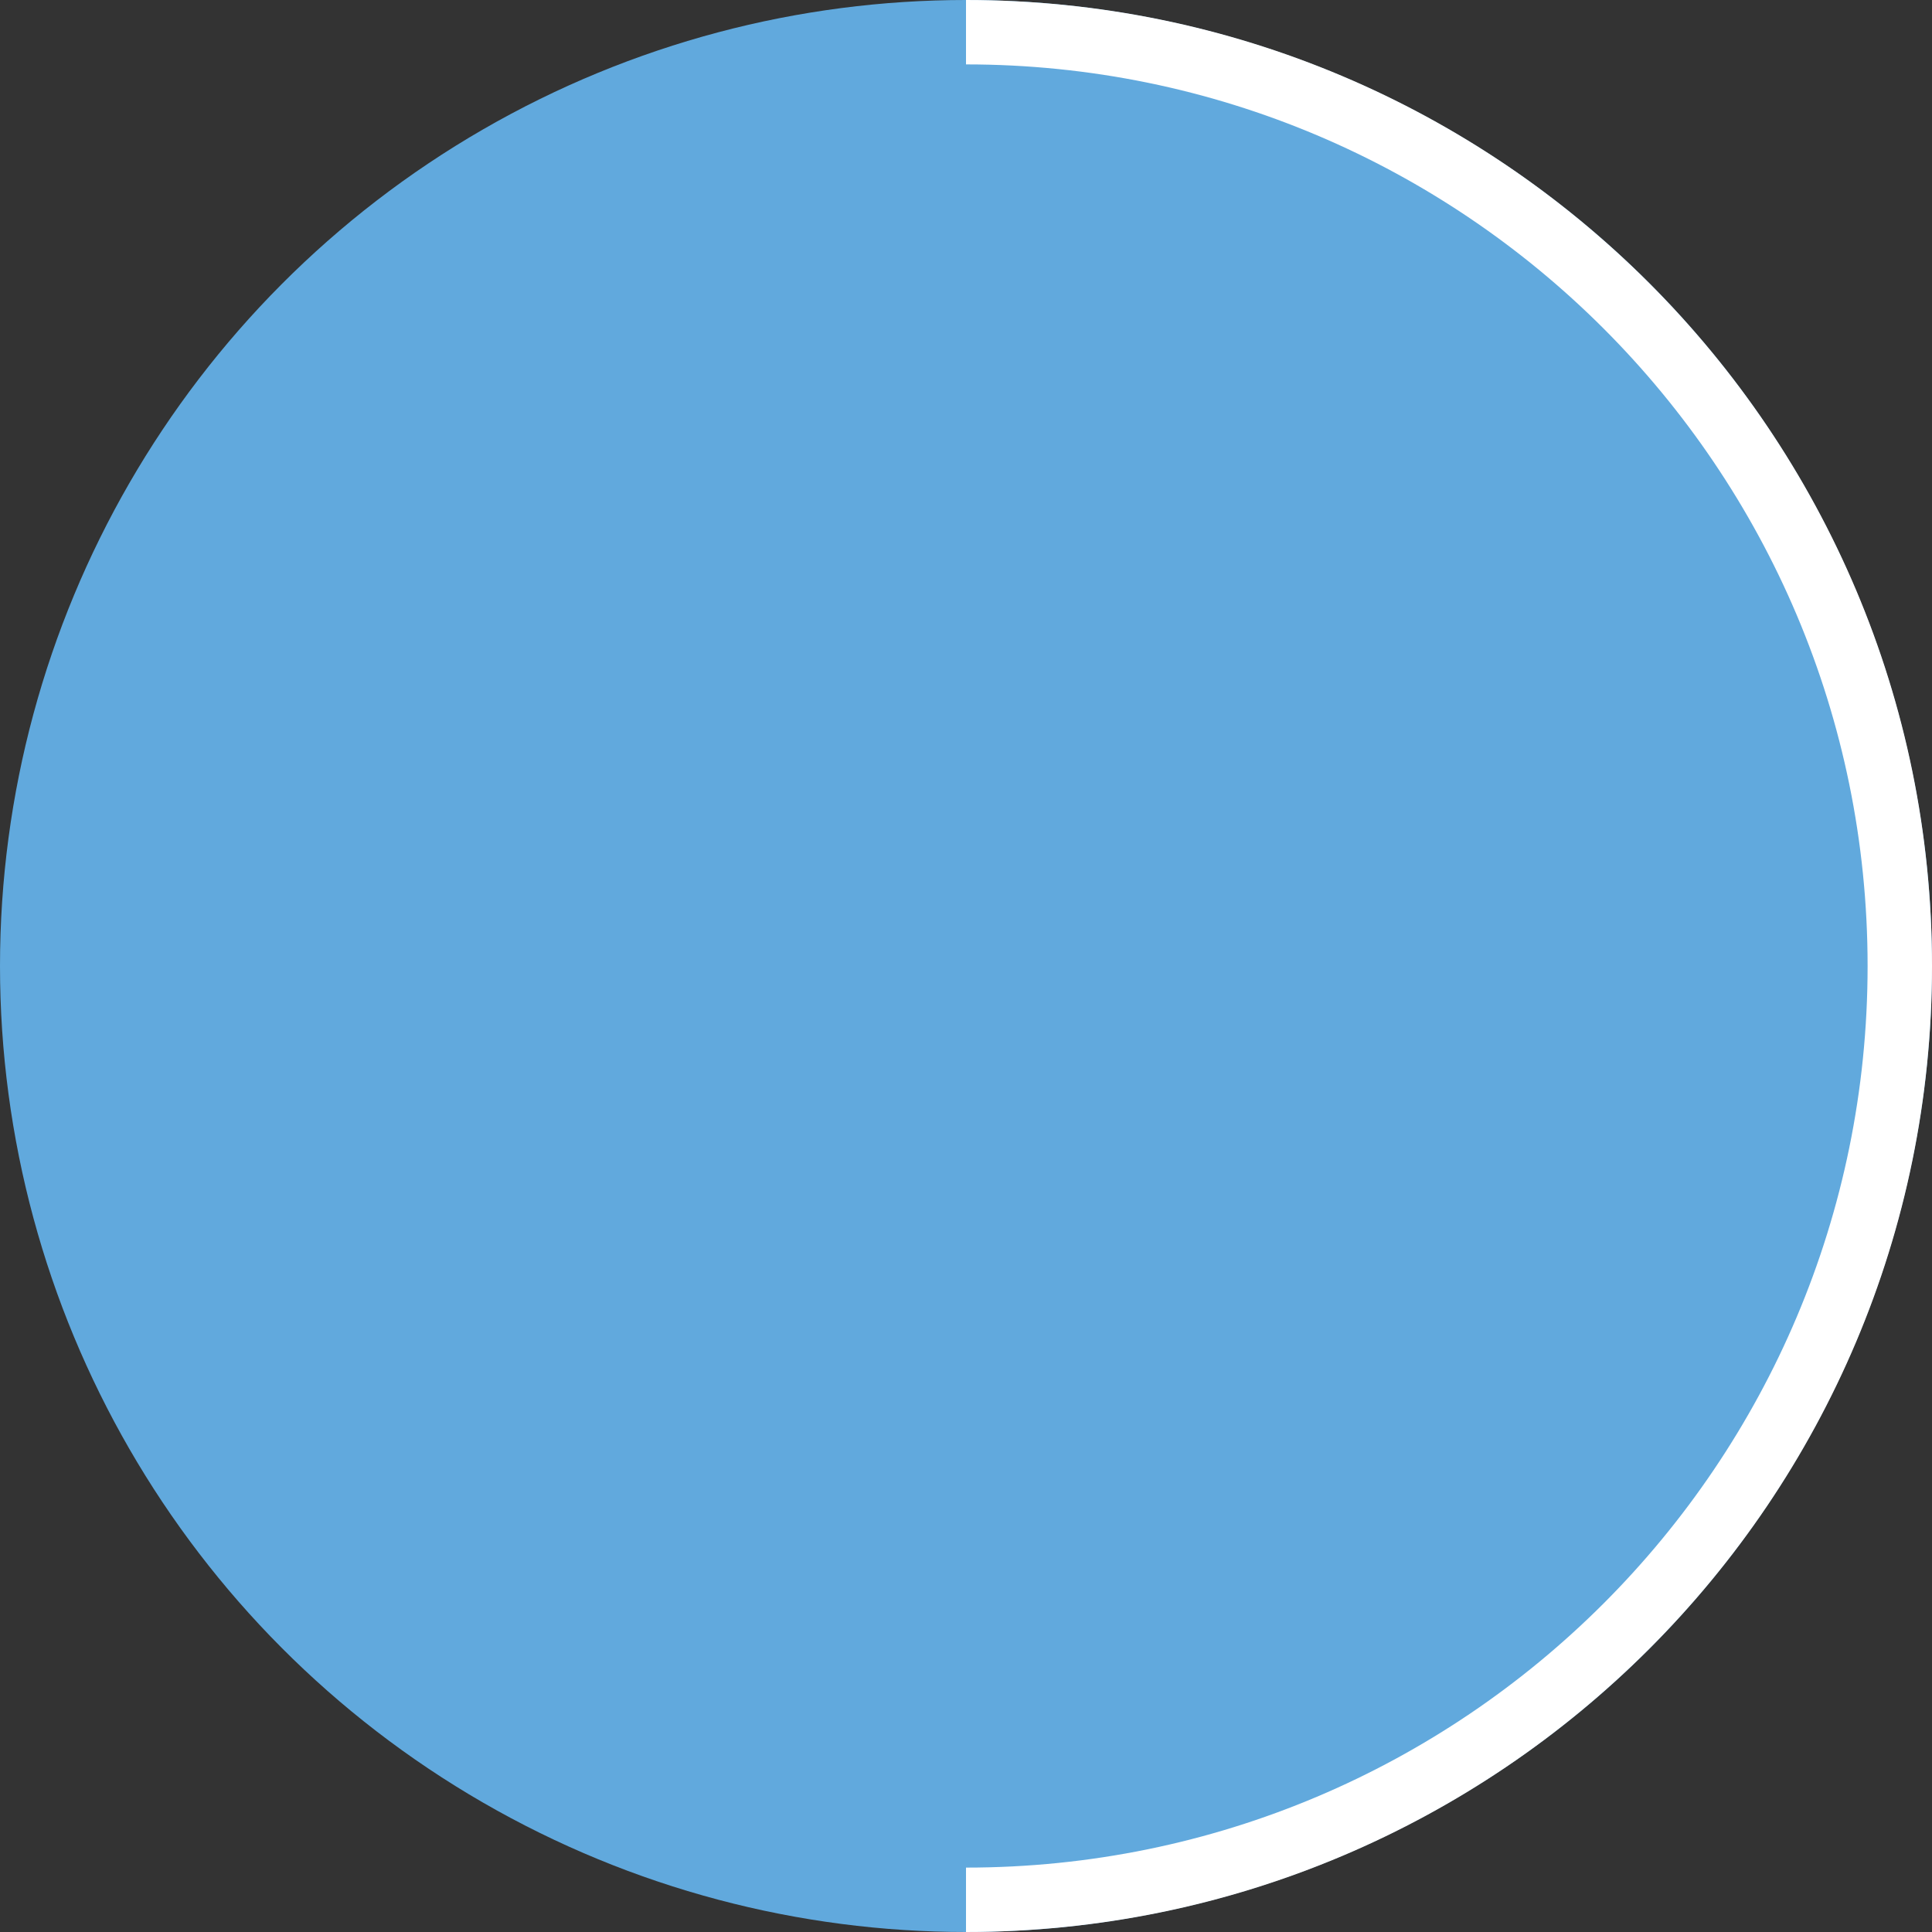
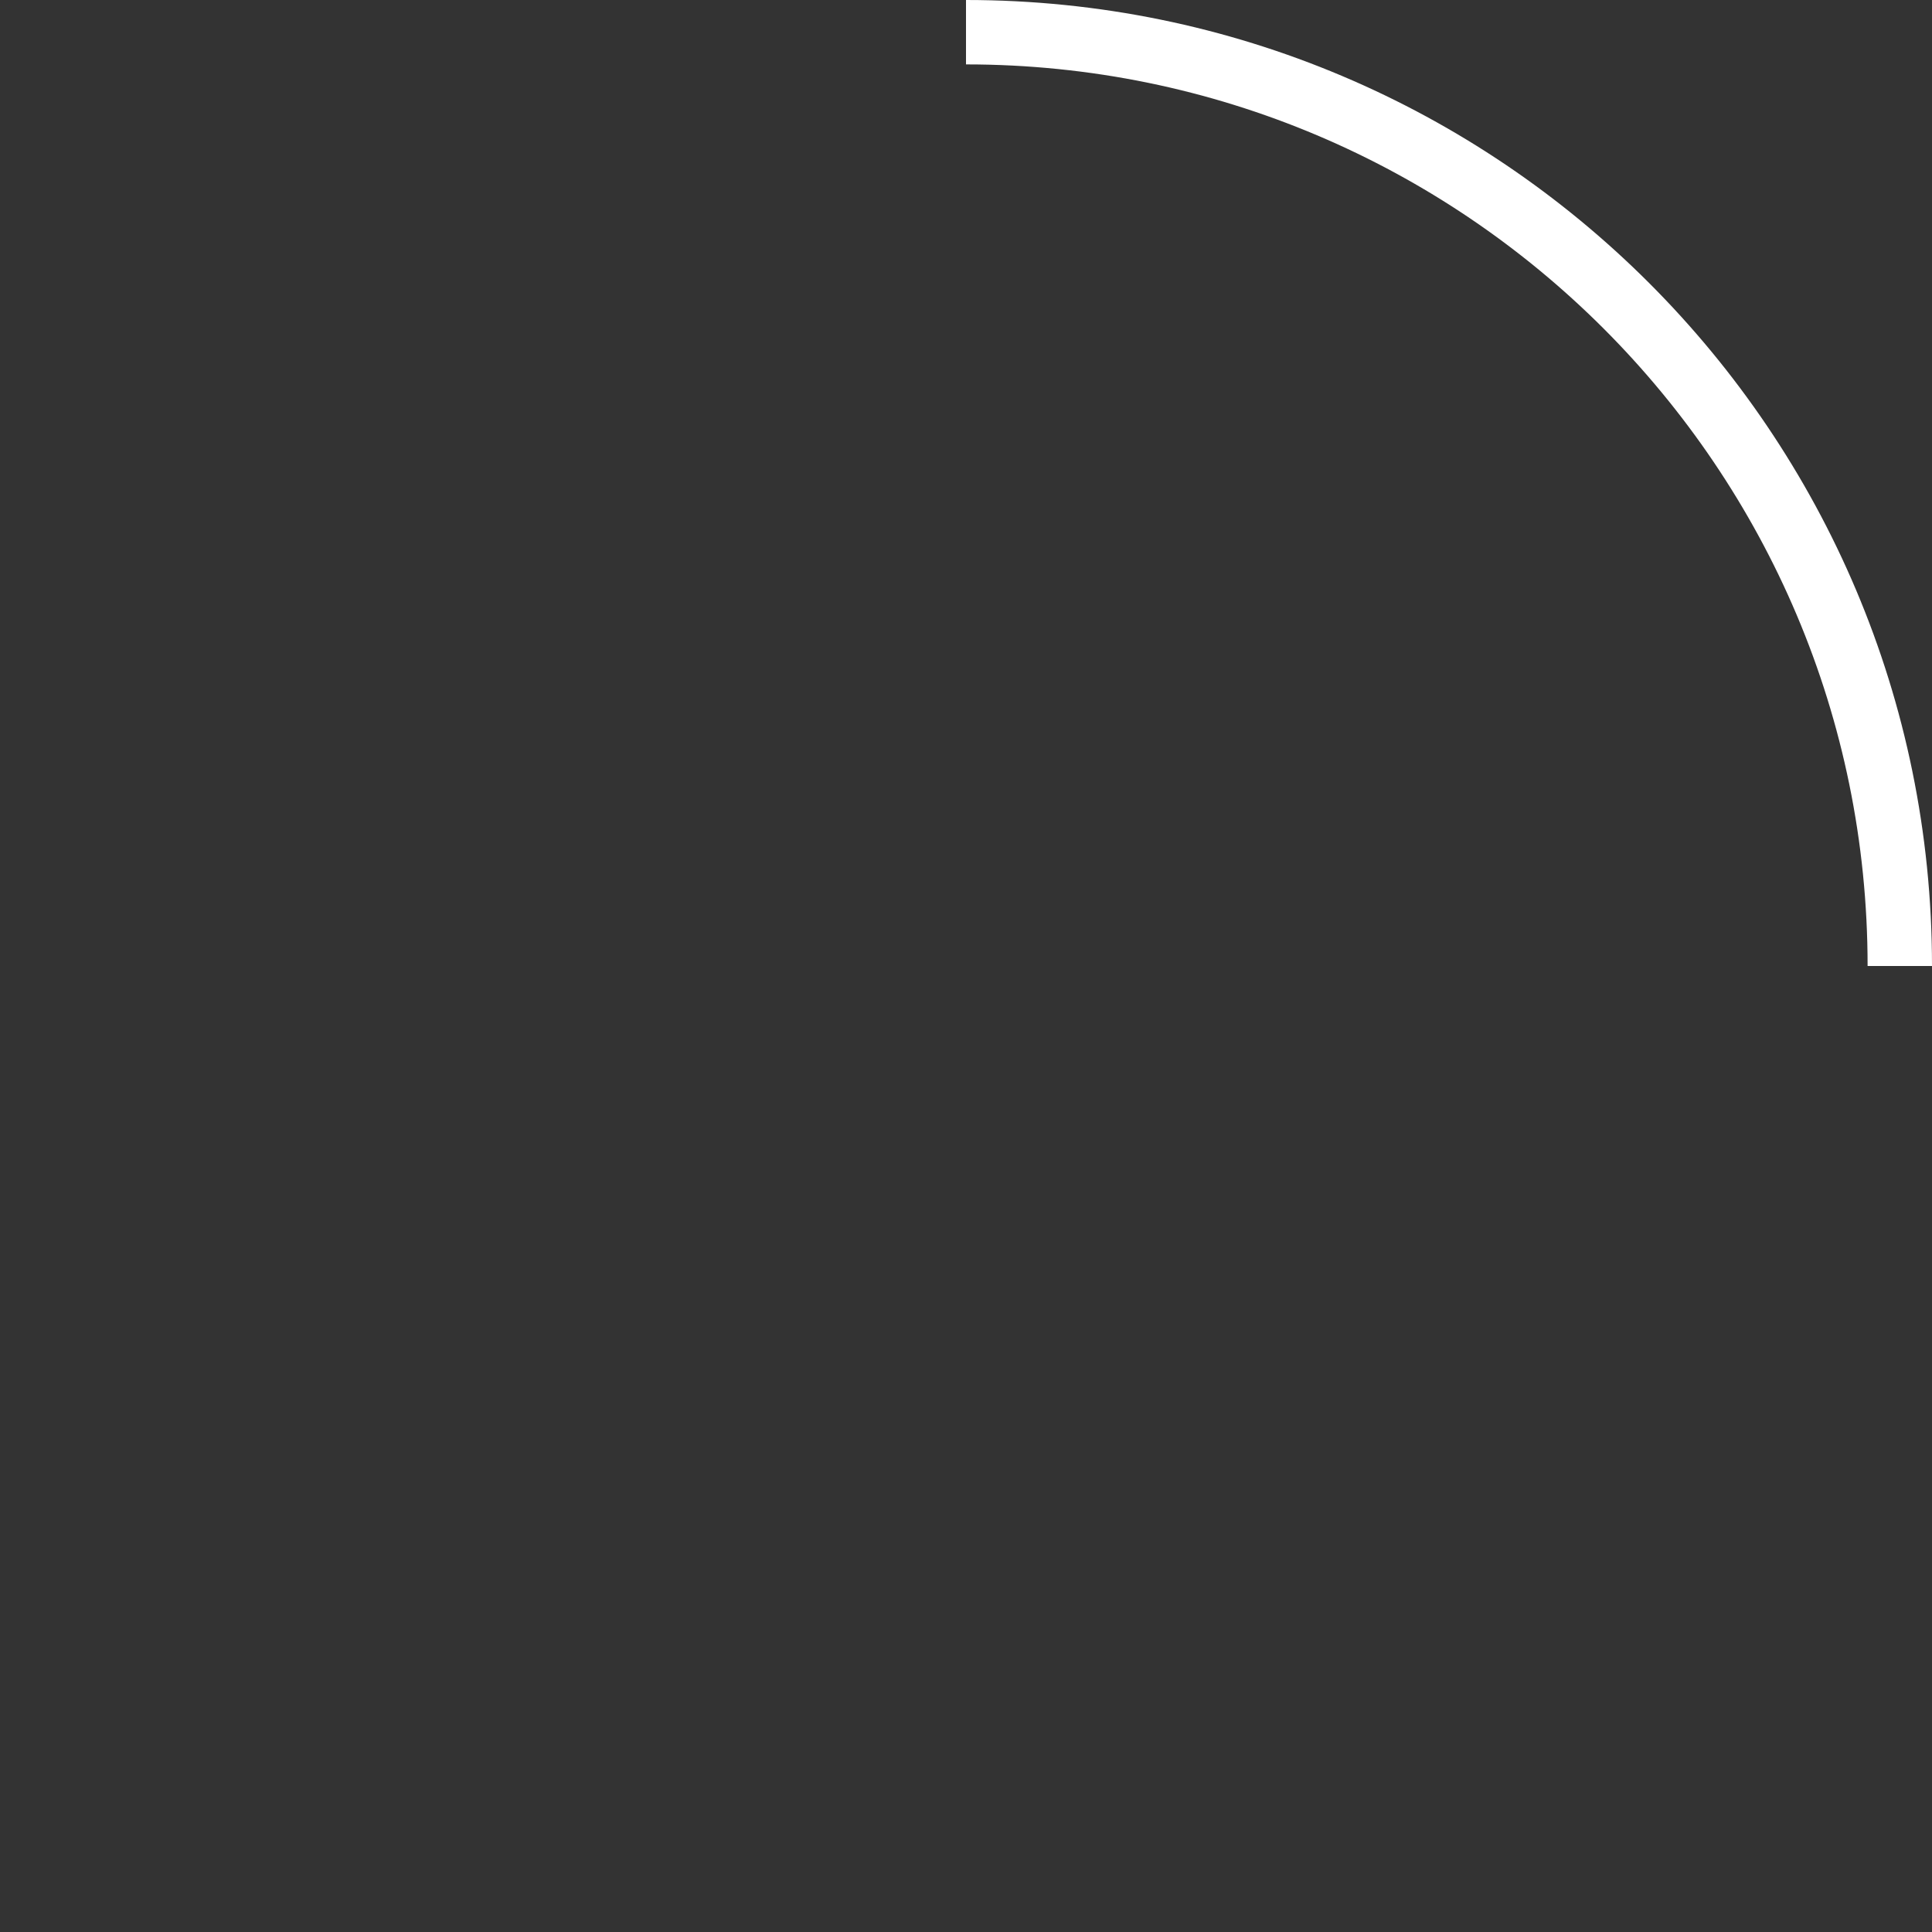
<svg xmlns="http://www.w3.org/2000/svg" width="60" height="60" viewBox="0 0 60 60" fill="none">
  <rect x="0" y="0" width="60" height="60" fill="#333333" stroke="none" />
-   <circle cx="30" cy="30" r="30" transform="rotate(-180 30 30)" fill="#61A9DD" />
-   <path d="M30 1C46.016 1 59 13.984 59 30C59 46.016 46.016 59 30 59" stroke="white" stroke-width="2" />
+   <path d="M30 1C46.016 1 59 13.984 59 30" stroke="white" stroke-width="2" />
</svg>